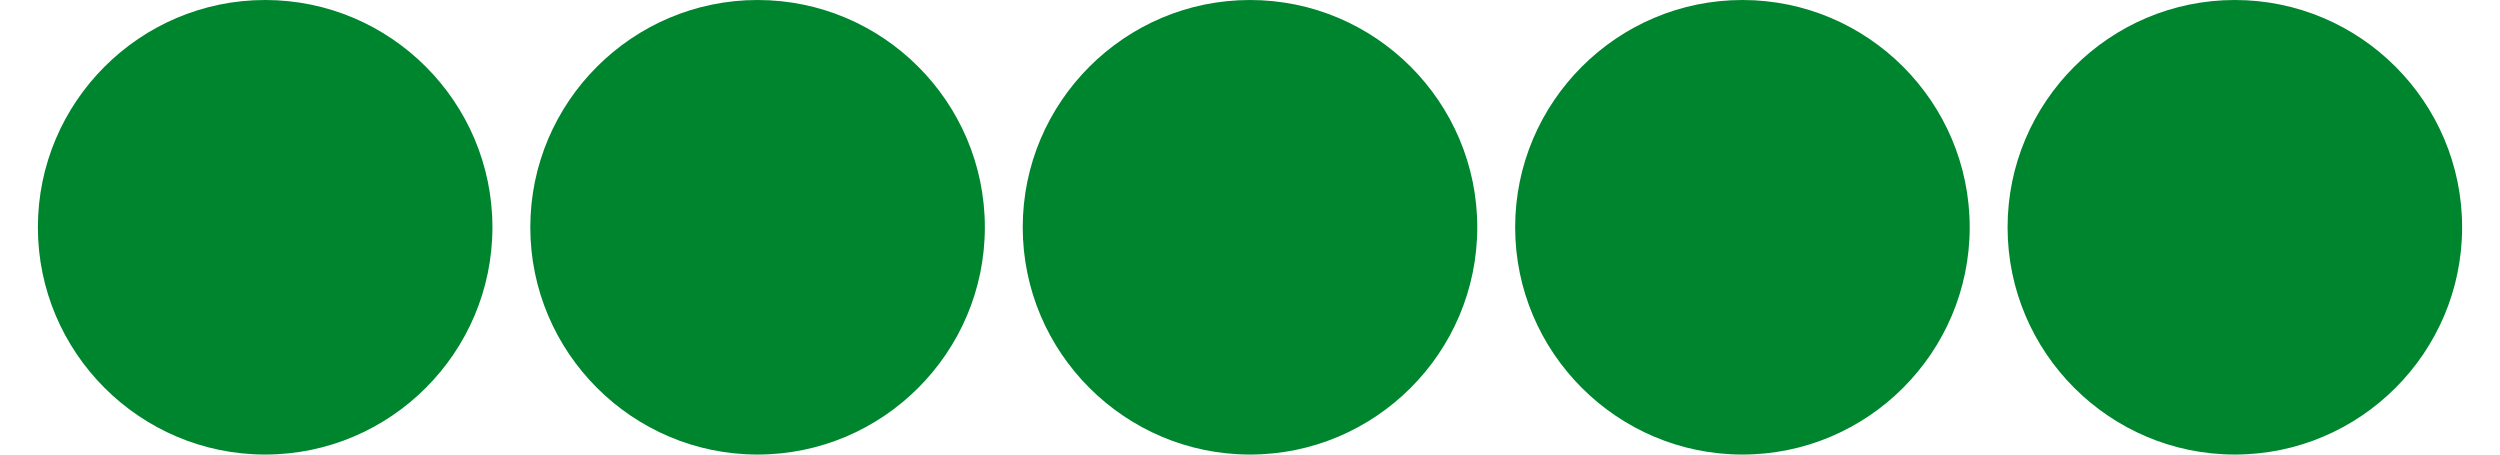
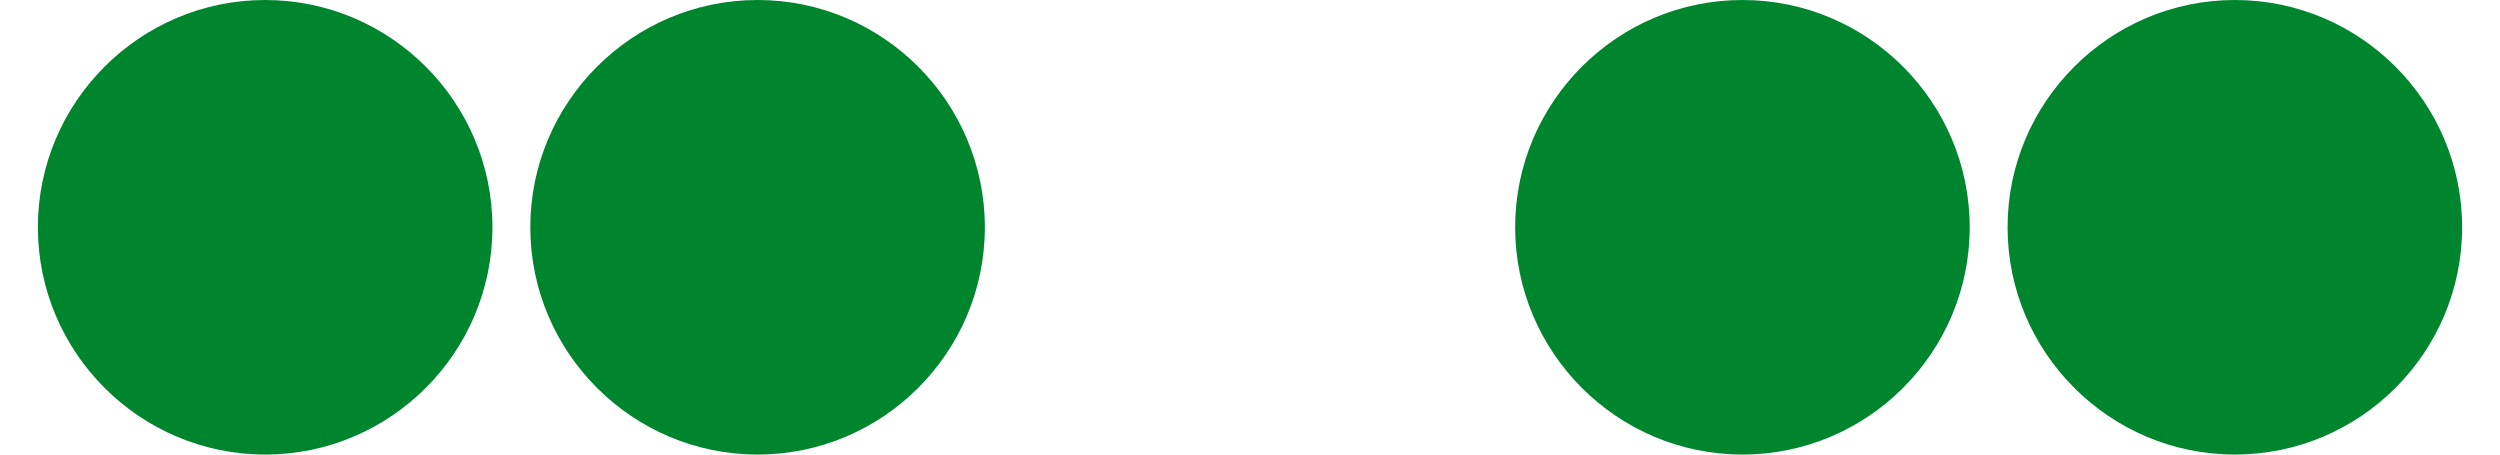
<svg xmlns="http://www.w3.org/2000/svg" class="evwcZ" viewBox="0 0 128 24" width="88" height="16" aria-labelledby=":component_1-r36:" data-automation="bubbleRatingImage">
  <title id=":component_1-r36:" fill="#00852F">5 of 5 bubbles</title>
  <path d="M 12 0C5.388 0 0 5.388 0 12s5.388 12 12 12 12-5.38 12-12c0-6.612-5.38-12-12-12z" transform="" fill="#00852F" />
  <path d="M 12 0C5.388 0 0 5.388 0 12s5.388 12 12 12 12-5.38 12-12c0-6.612-5.38-12-12-12z" transform="translate(26 0)" fill="#00852F" />
-   <path d="M 12 0C5.388 0 0 5.388 0 12s5.388 12 12 12 12-5.38 12-12c0-6.612-5.38-12-12-12z" transform="translate(52 0)" fill="#00852F" />
  <path d="M 12 0C5.388 0 0 5.388 0 12s5.388 12 12 12 12-5.38 12-12c0-6.612-5.38-12-12-12z" transform="translate(78 0)" fill="#00852F" />
  <path d="M 12 0C5.388 0 0 5.388 0 12s5.388 12 12 12 12-5.38 12-12c0-6.612-5.38-12-12-12z" transform="translate(104 0)" fill="#00852F" />
</svg>